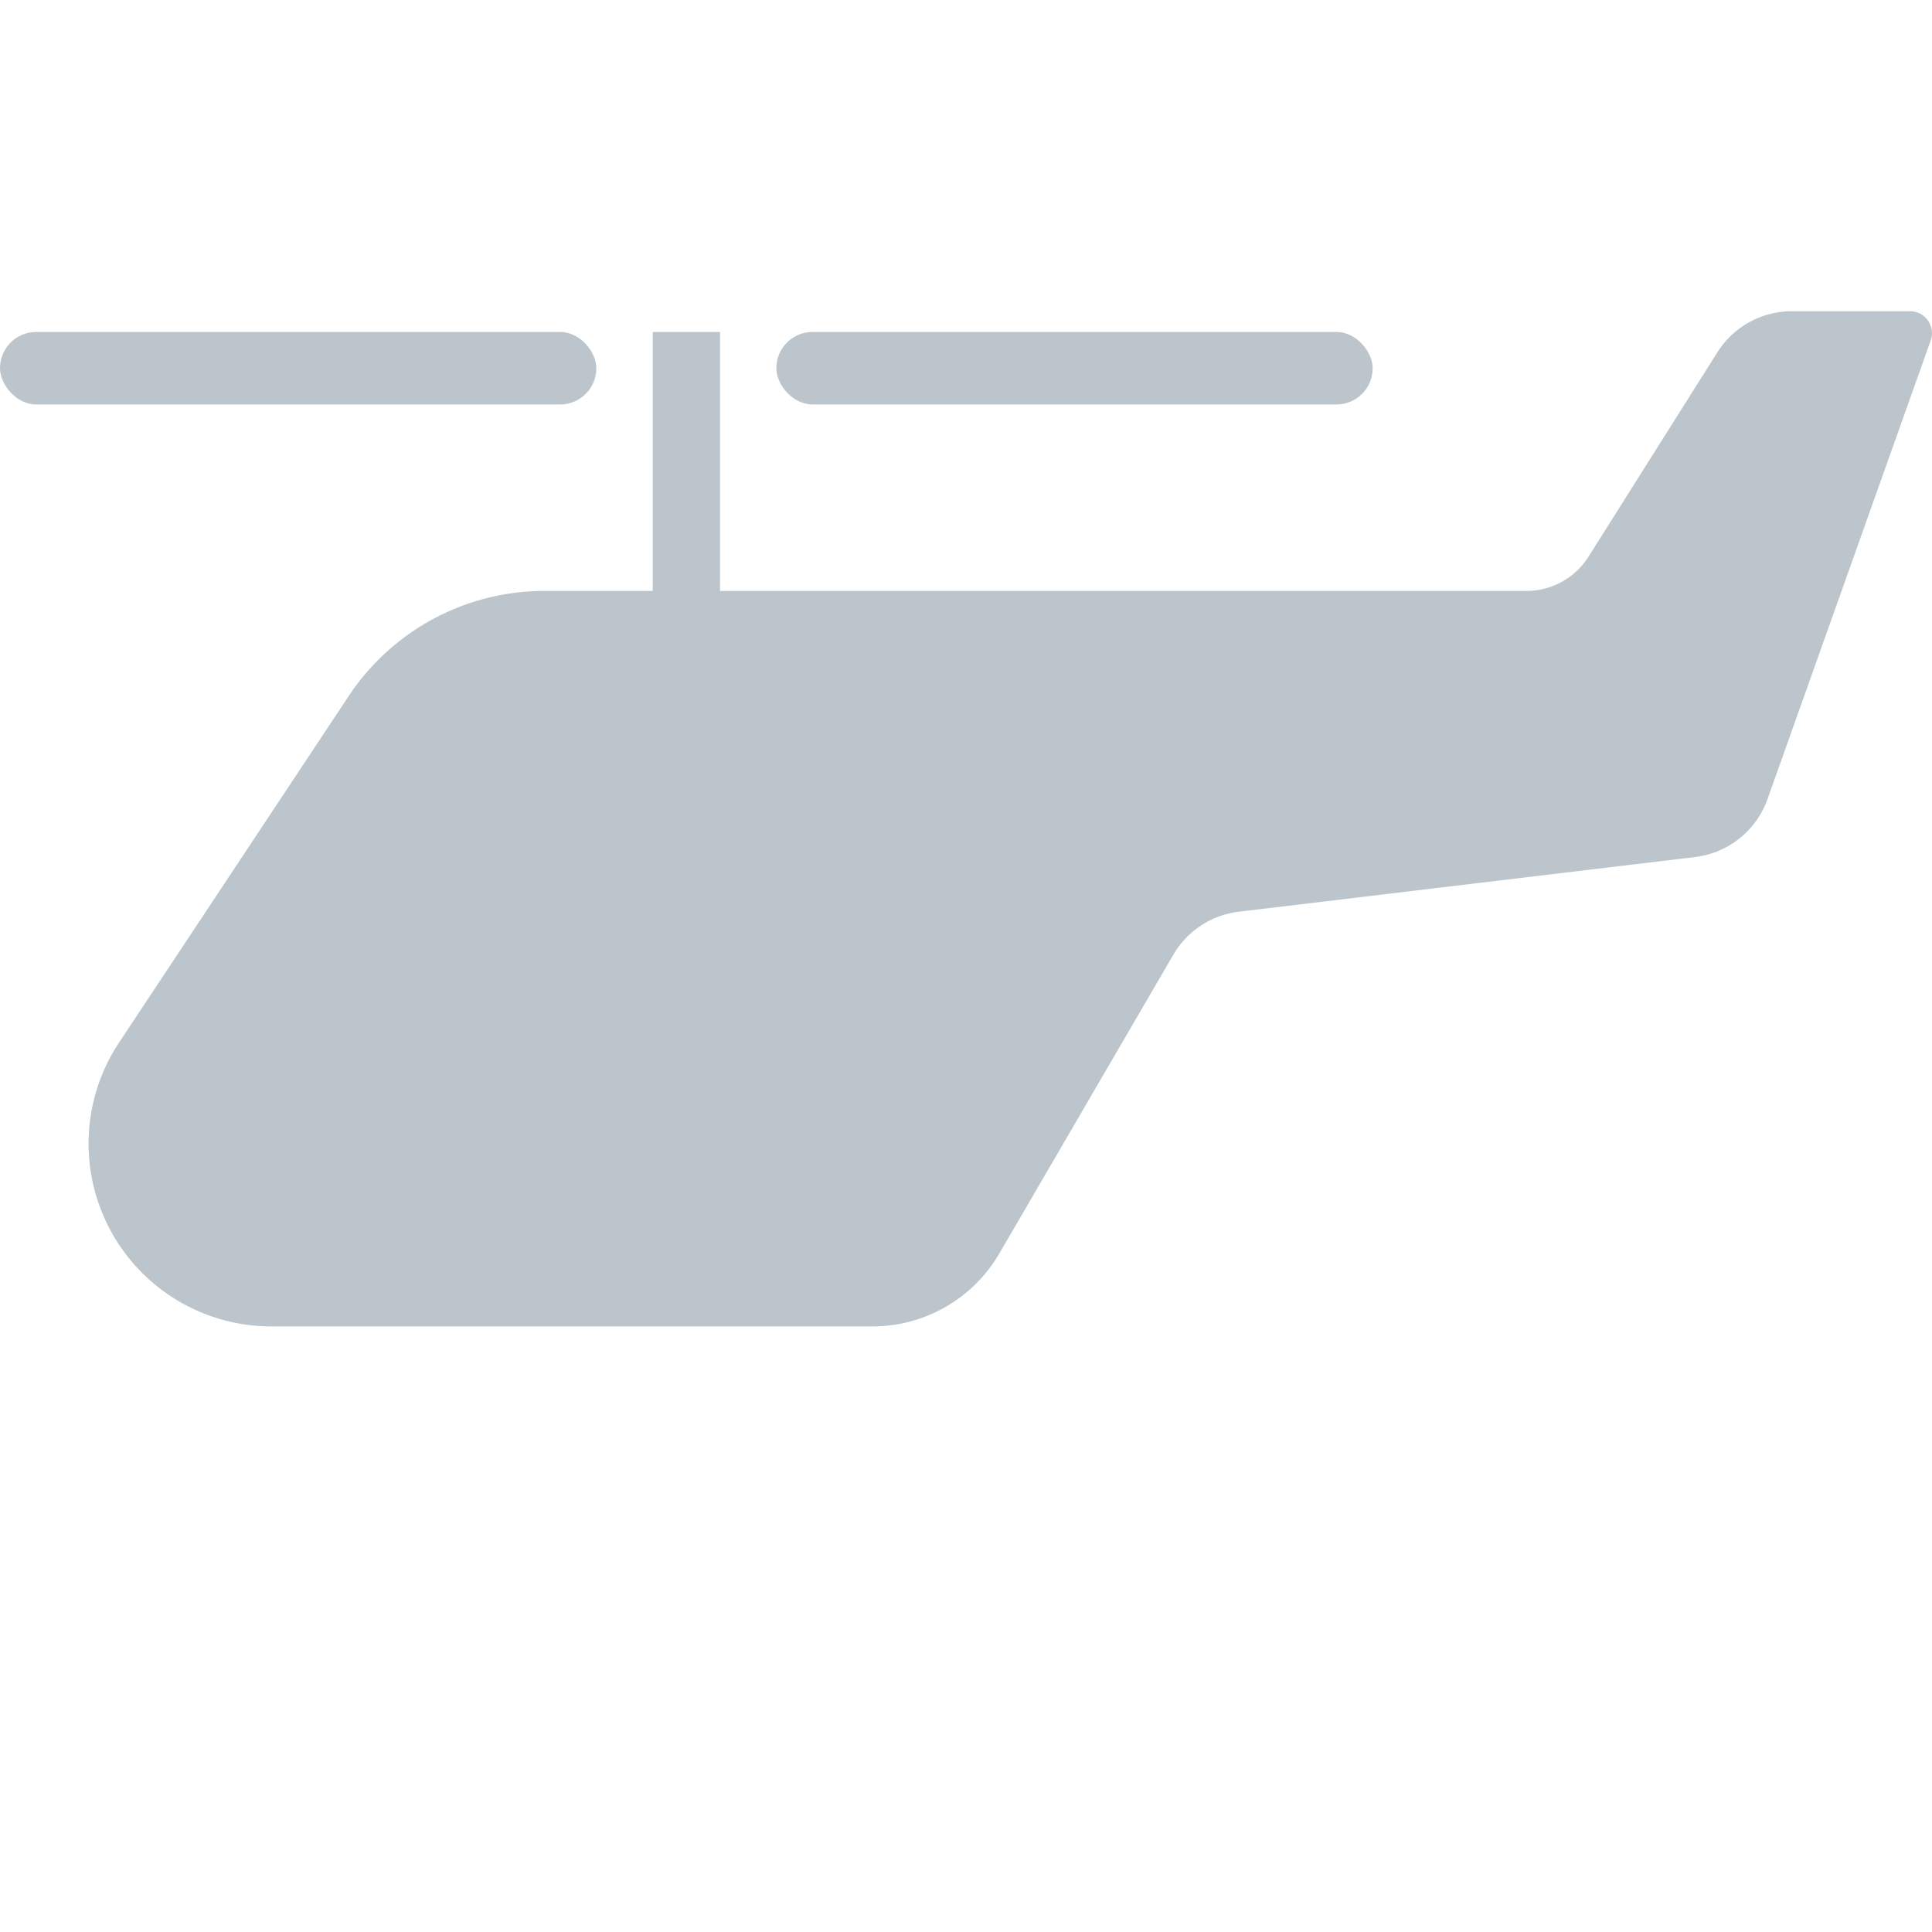
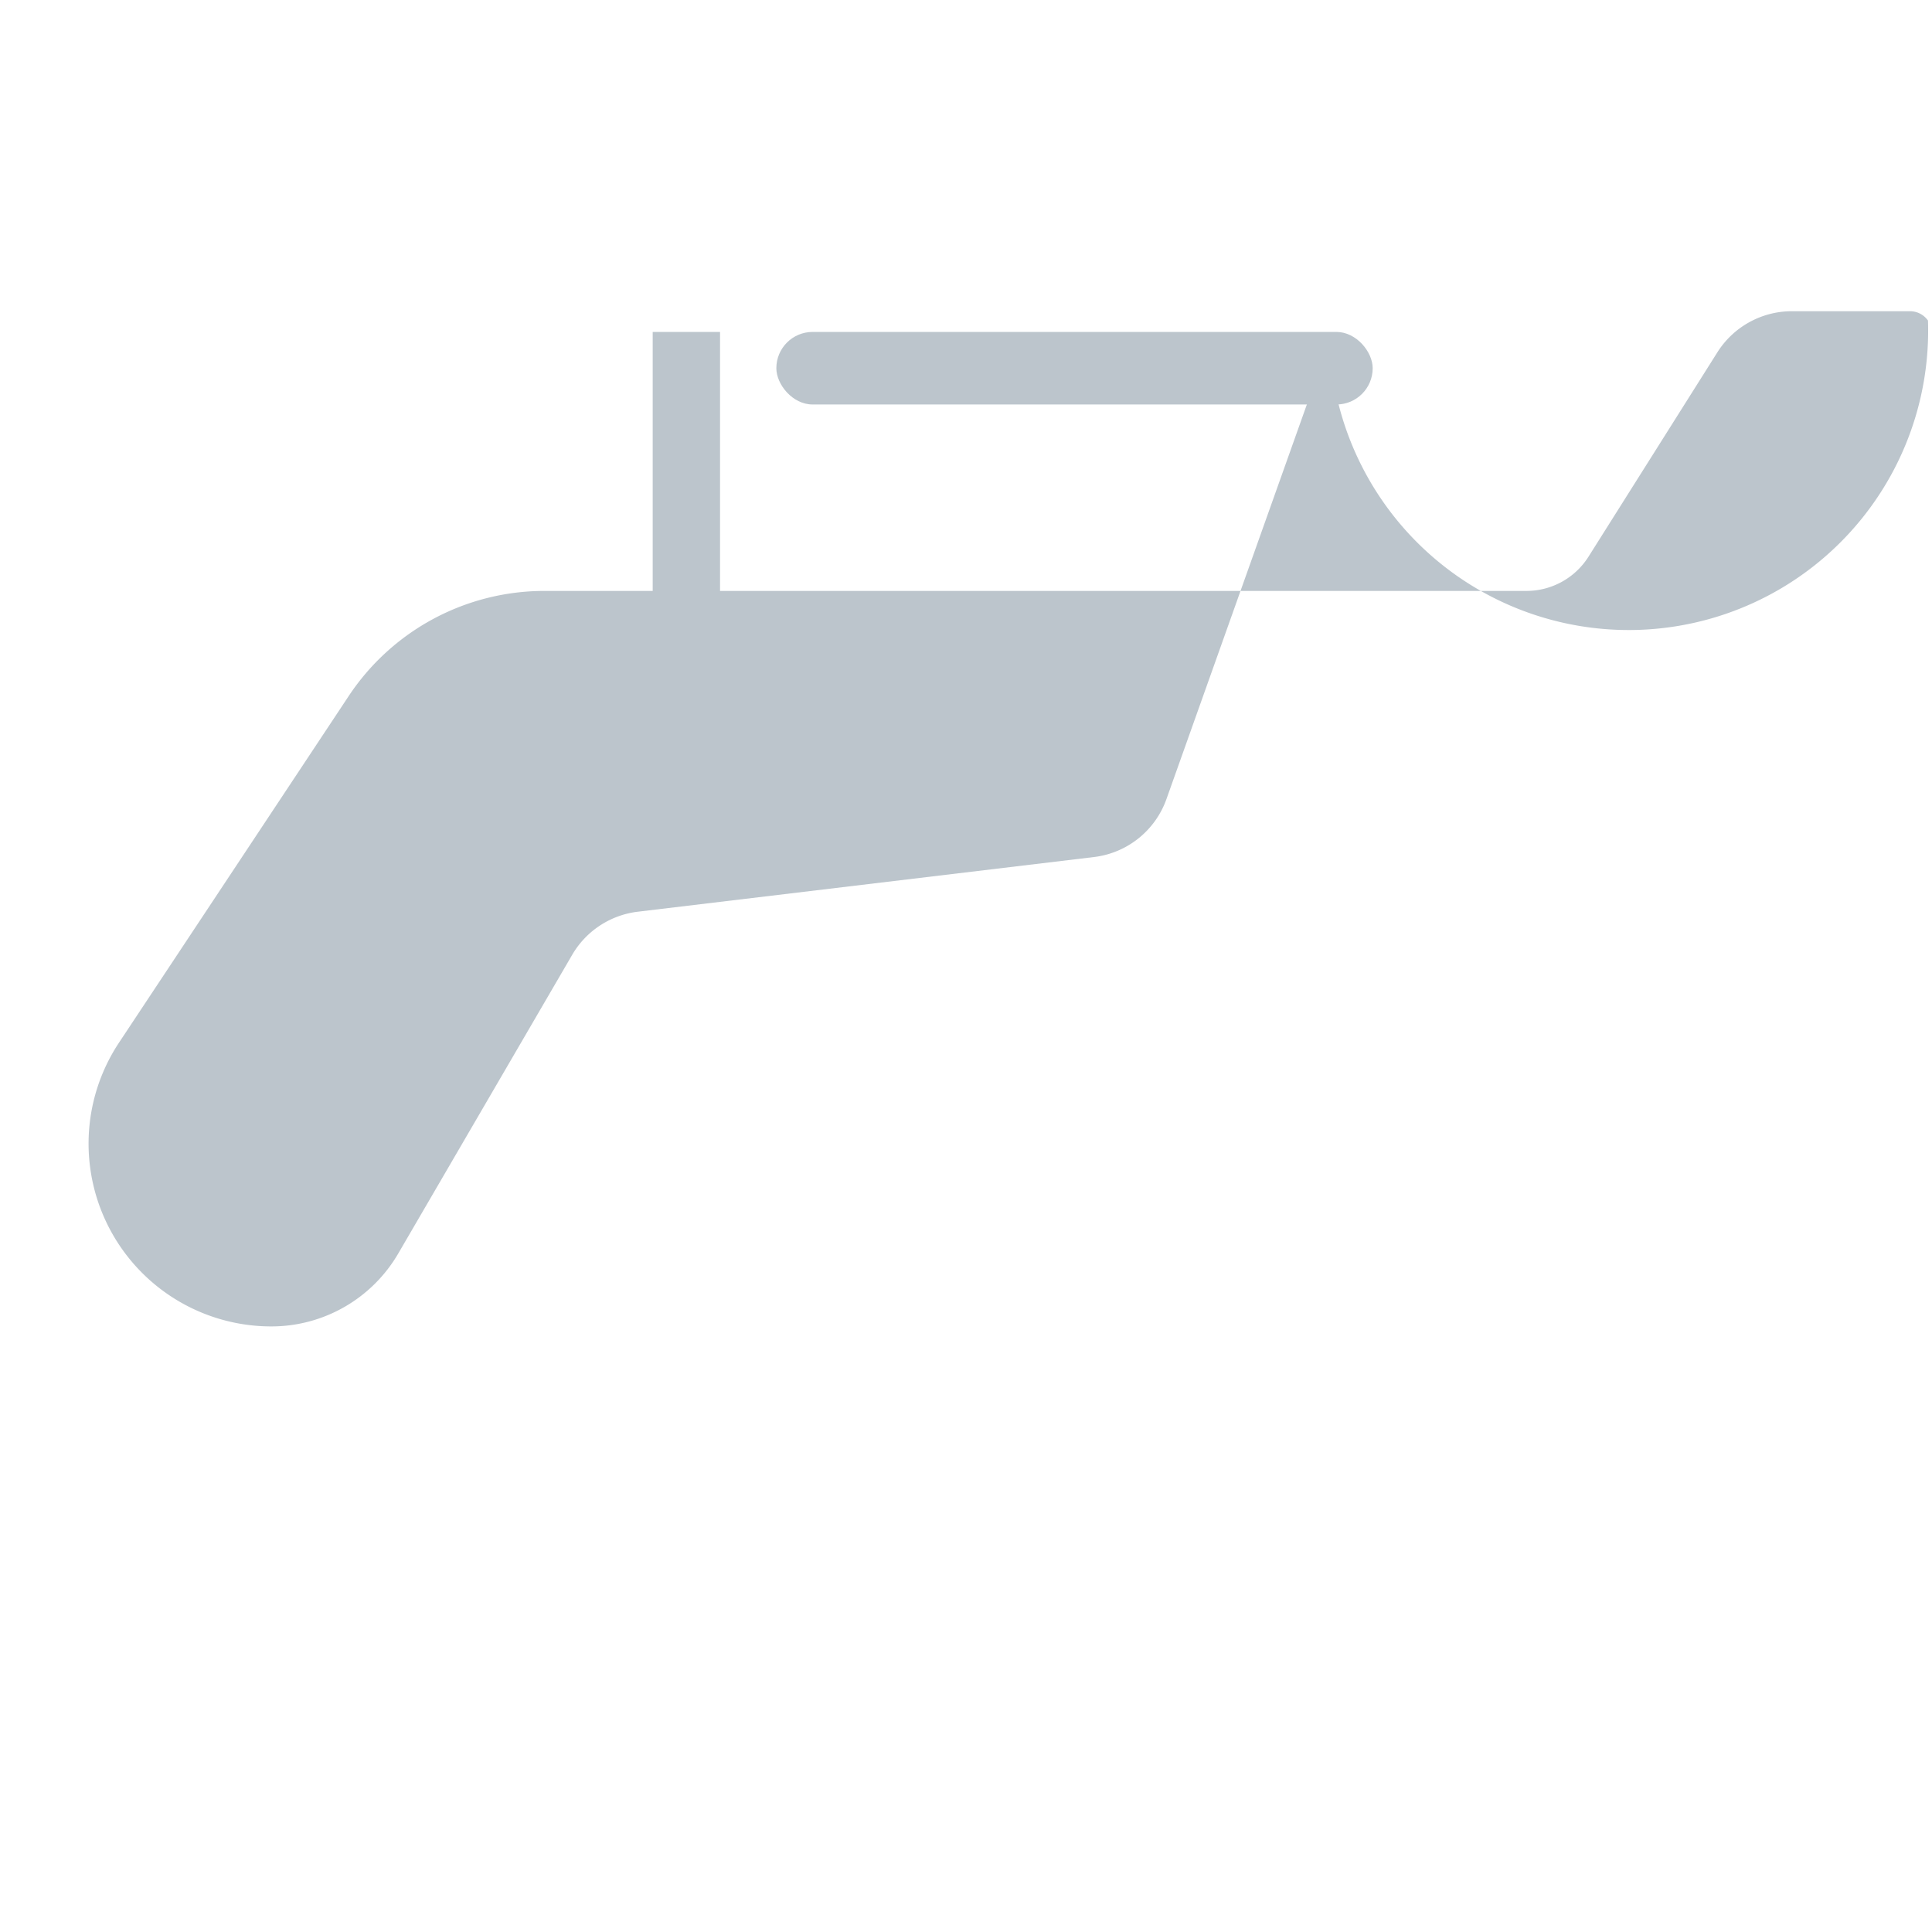
<svg xmlns="http://www.w3.org/2000/svg" width="36" height="36" viewBox="0 0 36 36">
  <g id="sp_g-navi_ticket_off" data-name="sp/g-navi/ticket/off" transform="translate(1257 -1186)">
    <rect id="長方形_580" data-name="長方形 580" width="36" height="36" transform="translate(-1257 1186)" fill="#fff" opacity="0" />
    <g id="ヘリコプターのアイコン素材" transform="translate(-1257 1191.799)">
-       <rect id="長方形_581" data-name="長方形 581" width="11.112" height="1.352" rx="0.676" transform="translate(0 0.386)" fill="#bcc5cc" />
      <rect id="長方形_582" data-name="長方形 582" width="11.112" height="1.352" rx="0.676" transform="translate(14.466 0.386)" fill="#bcc5cc" />
-       <path id="パス_107" data-name="パス 107" d="M57.808,121.644a.41.41,0,0,0-.336-.174h-2.2a1.643,1.643,0,0,0-1.389.767l-2.4,3.806a1.368,1.368,0,0,1-1.158.639H35.3v-4.826H34.045v4.826H32.029a4.377,4.377,0,0,0-3.65,1.961L24.1,135.1a3.406,3.406,0,0,0,2.84,5.287h11.2a2.736,2.736,0,0,0,2.364-1.359l3.242-5.567a1.641,1.641,0,0,1,1.209-.8l8.527-1.022a1.641,1.641,0,0,0,1.336-1.078l3.039-8.541A.411.411,0,0,0,57.808,121.644Z" transform="translate(-21.883 -121.47)" fill="#bcc5cc" />
+       <path id="パス_107" data-name="パス 107" d="M57.808,121.644a.41.41,0,0,0-.336-.174h-2.2a1.643,1.643,0,0,0-1.389.767l-2.4,3.806a1.368,1.368,0,0,1-1.158.639H35.3v-4.826H34.045v4.826H32.029a4.377,4.377,0,0,0-3.65,1.961L24.1,135.1a3.406,3.406,0,0,0,2.84,5.287a2.736,2.736,0,0,0,2.364-1.359l3.242-5.567a1.641,1.641,0,0,1,1.209-.8l8.527-1.022a1.641,1.641,0,0,0,1.336-1.078l3.039-8.541A.411.411,0,0,0,57.808,121.644Z" transform="translate(-21.883 -121.47)" fill="#bcc5cc" />
    </g>
  </g>
</svg>